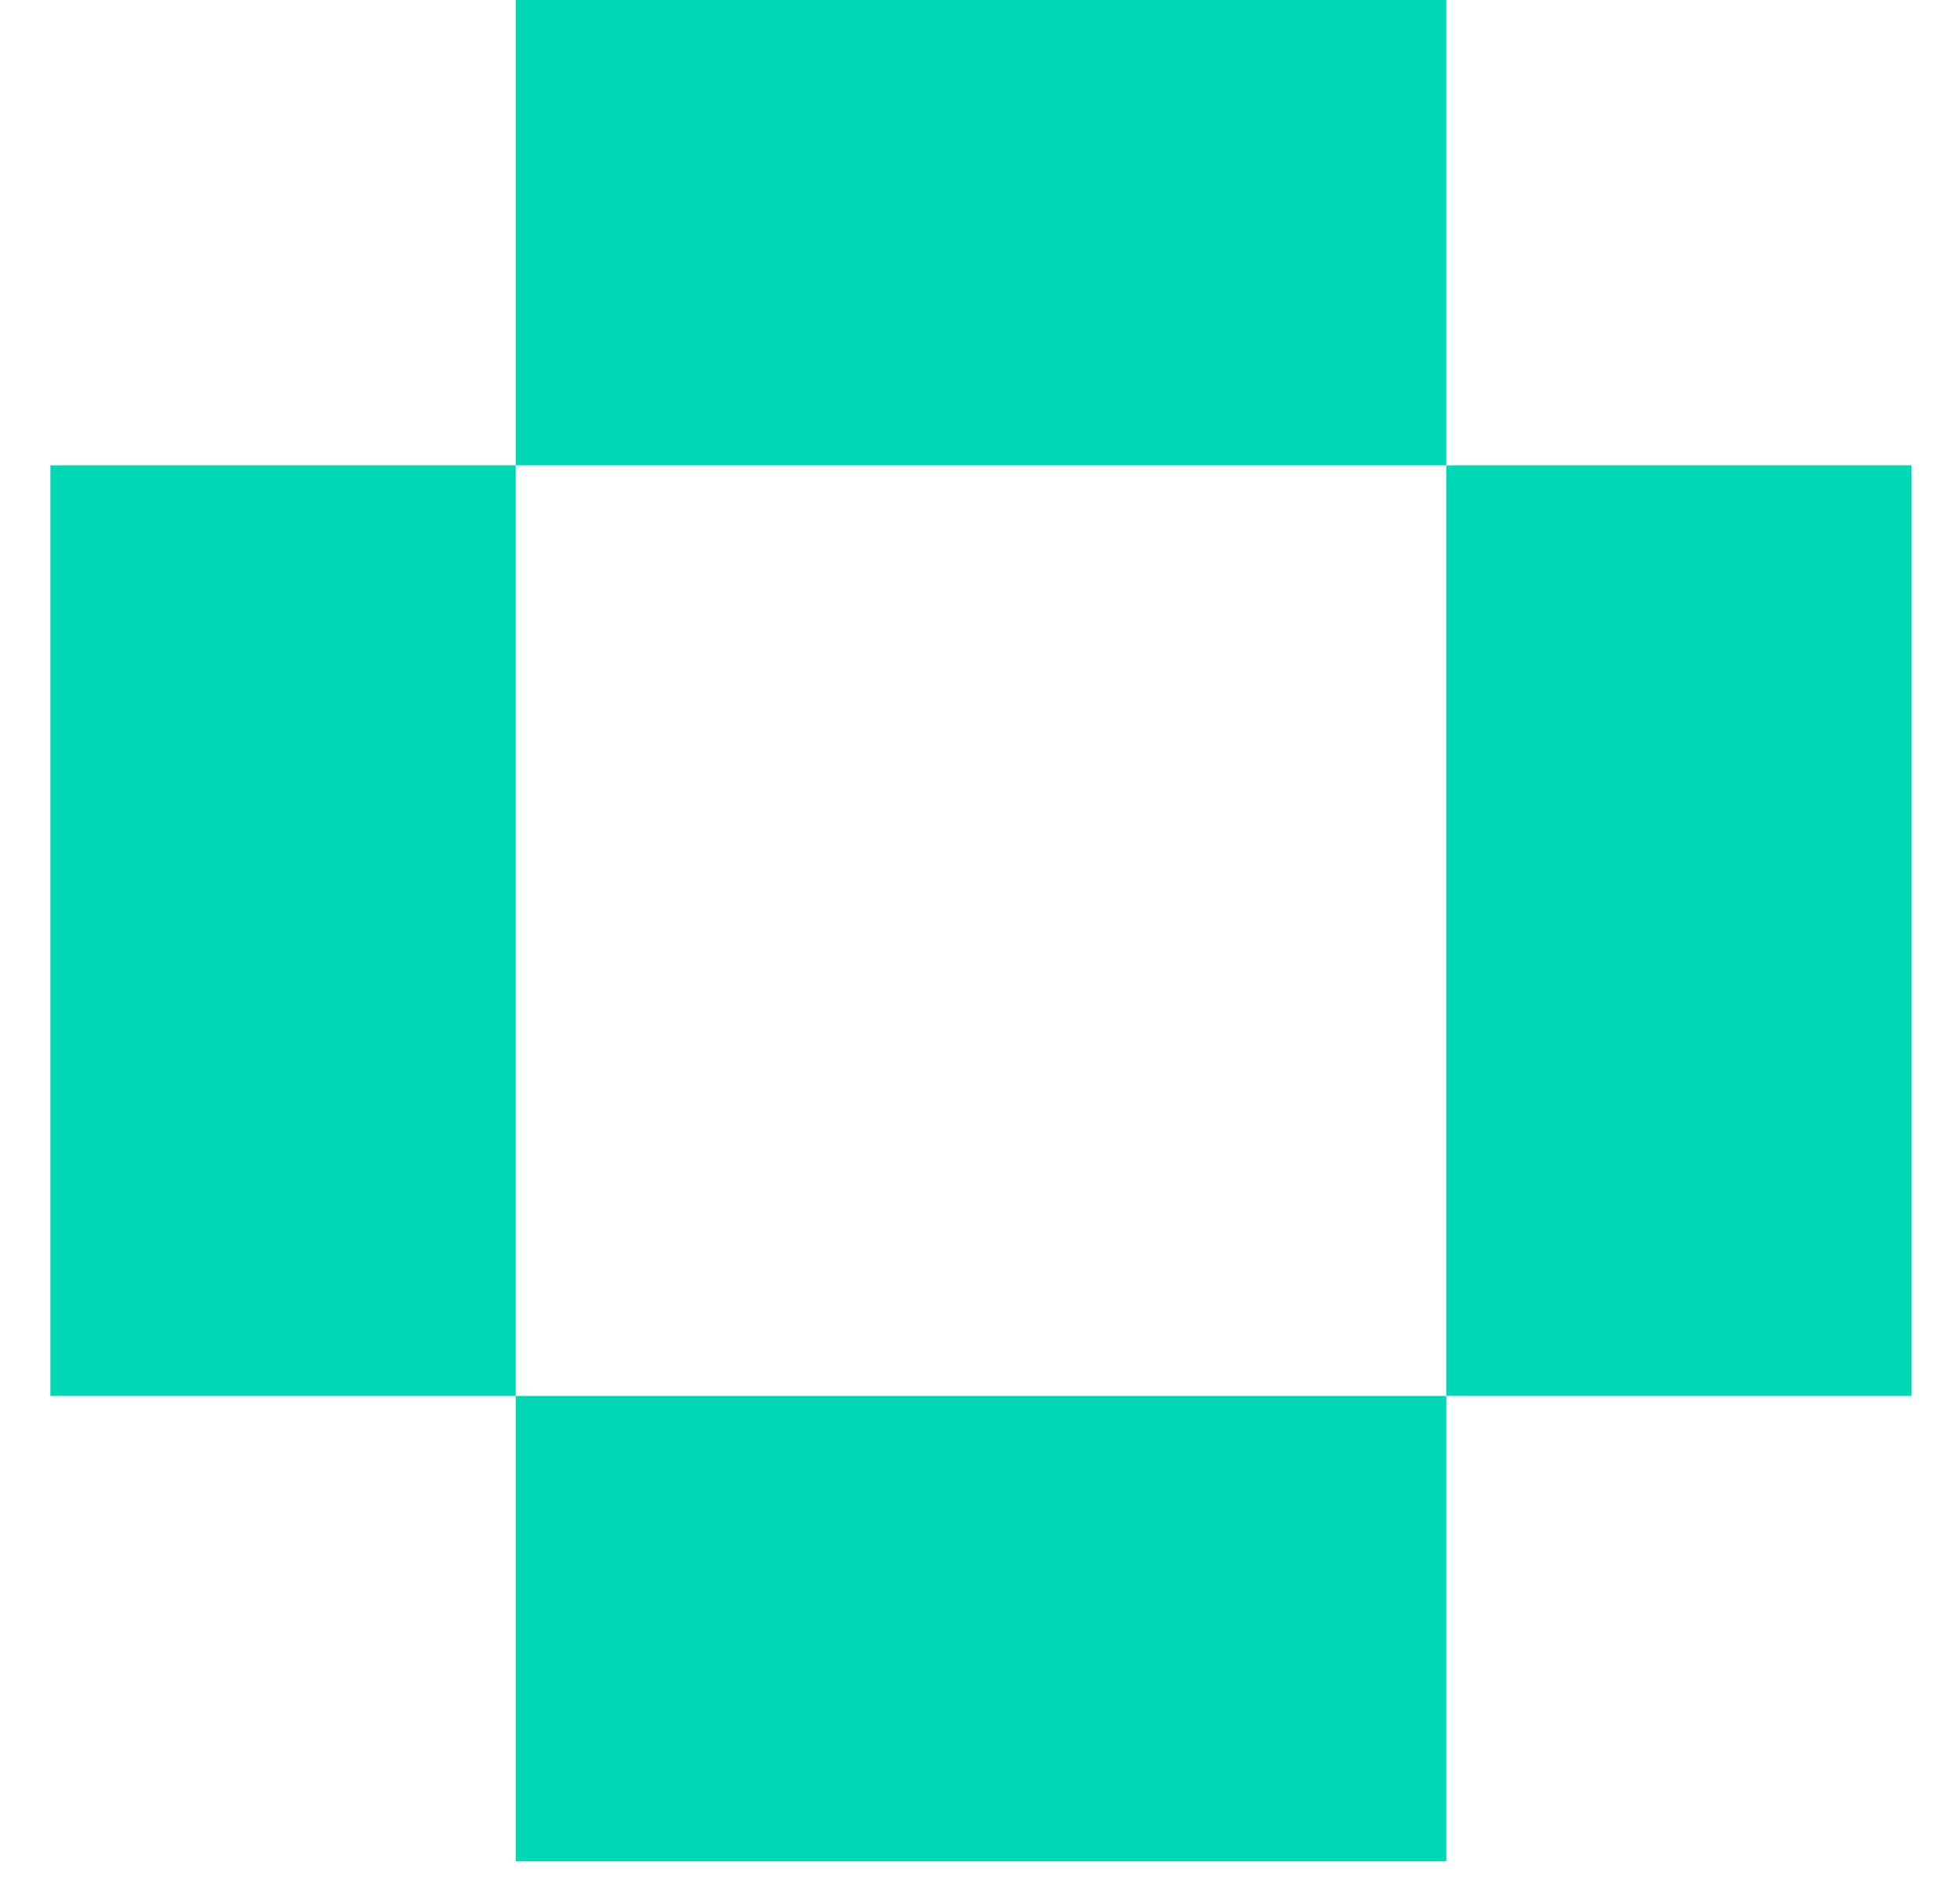
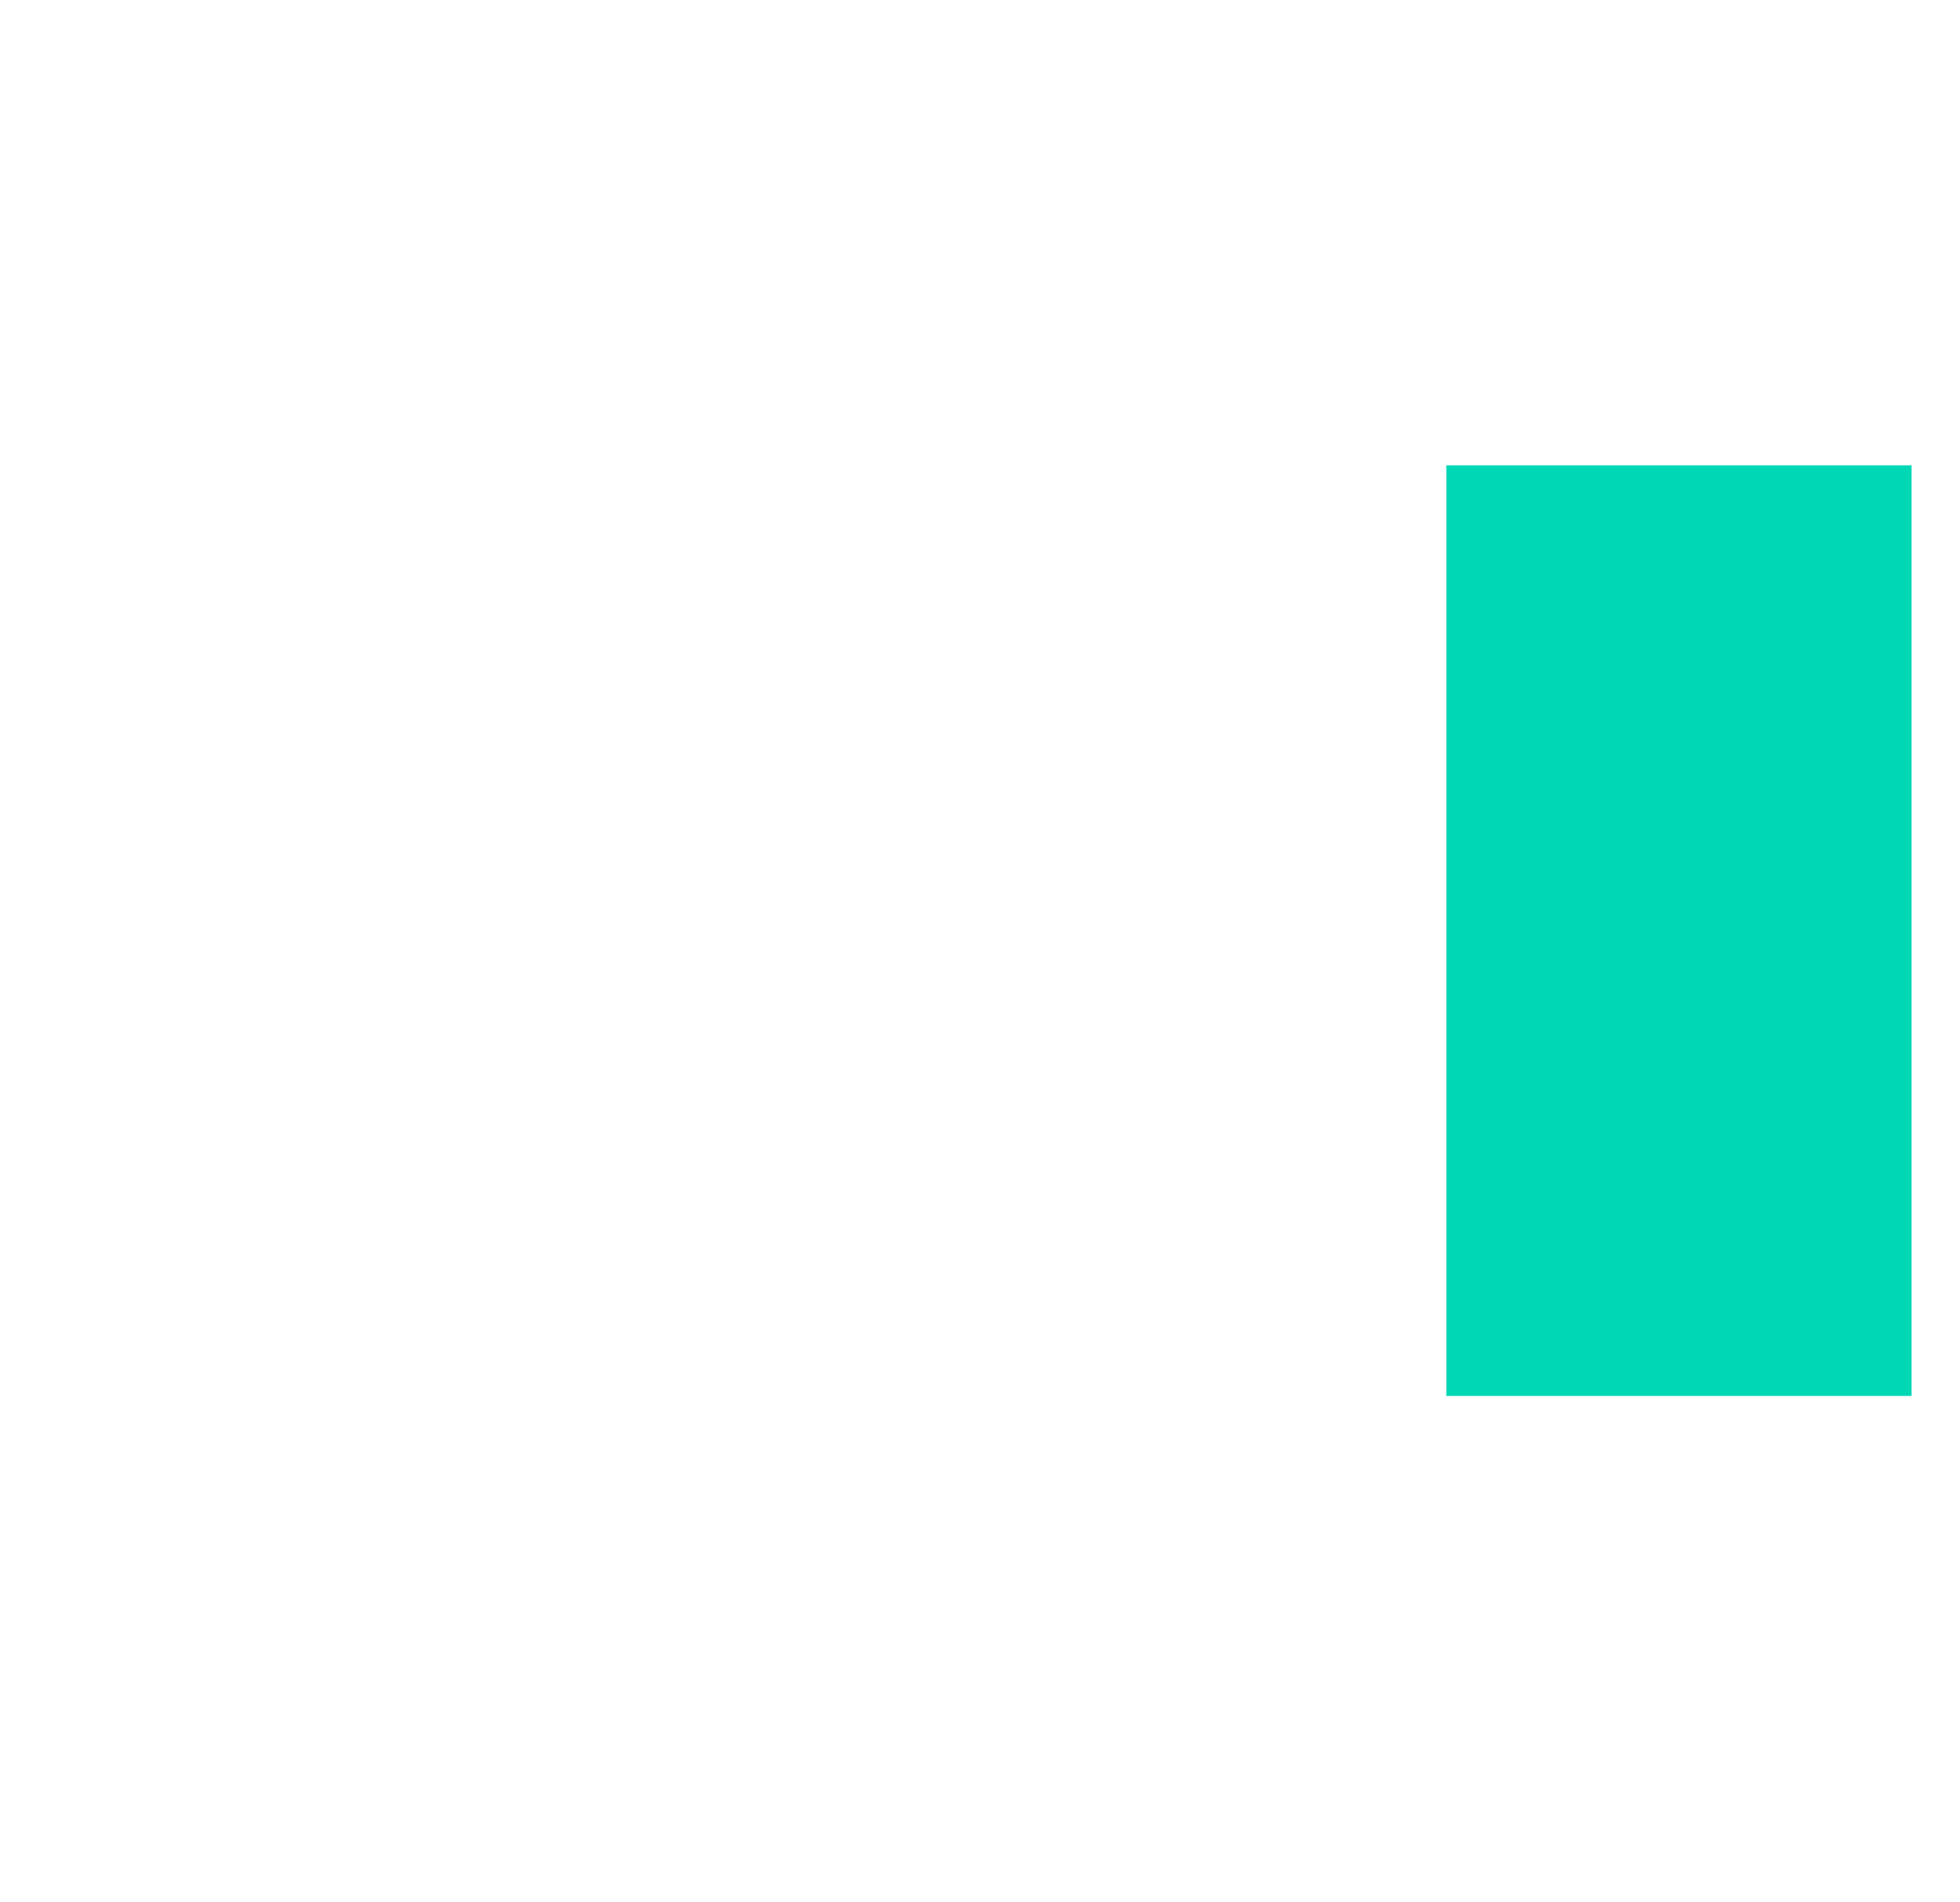
<svg xmlns="http://www.w3.org/2000/svg" width="34" height="33" viewBox="0 0 34 33" fill="none">
-   <path d="M25.089 7.05641e-07V8.072H8.946L8.946 0L25.089 7.05641e-07Z" fill="#00D7B4" />
-   <path d="M8.946 24.215L8.946 8.072H0.874V24.215H8.946Z" fill="#00D7B4" />
  <path d="M25.089 24.215V8.072H33.16V24.215H25.089Z" fill="#00D7B4" />
-   <path d="M25.089 24.215H8.946L8.946 32.286H25.089V24.215Z" fill="#00D7B4" />
</svg>